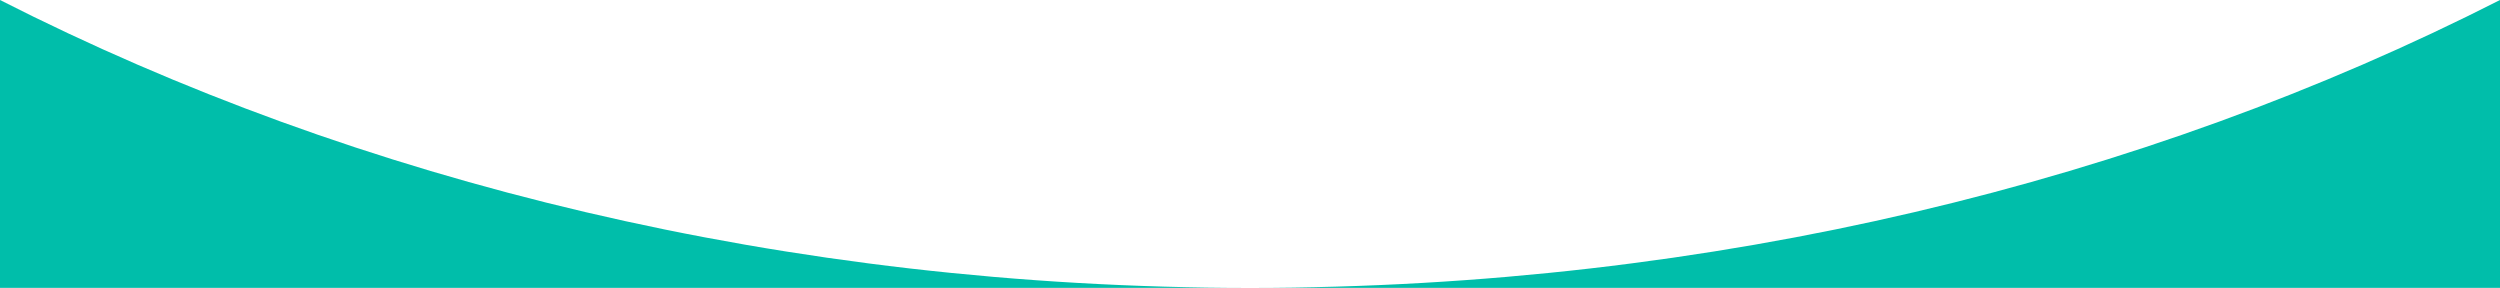
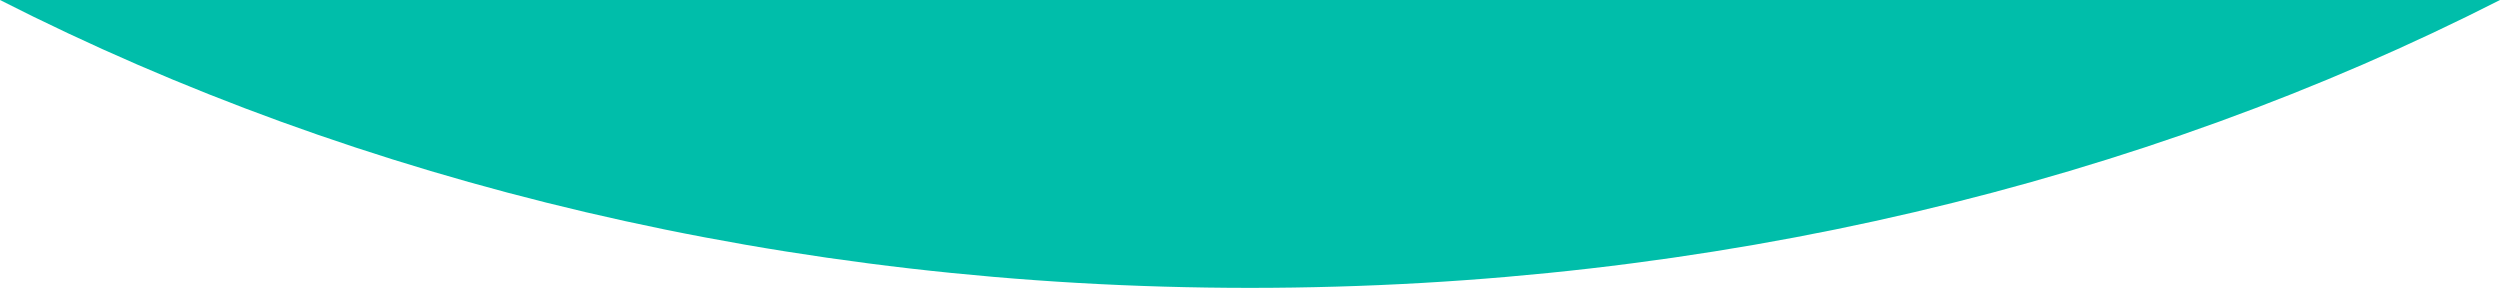
<svg xmlns="http://www.w3.org/2000/svg" id="_レイヤー_2" viewBox="0 0 750 86.36">
  <defs>
    <style>.cls-1{fill:#00beaa;stroke-width:0px;}</style>
  </defs>
  <g id="_レイヤー_1-2">
-     <path class="cls-1" d="M750,0c-107.17,54.54-236.18,86.36-375,86.36S107.17,54.54,0,0M750,0H0v86.36h750V0Z" />
+     <path class="cls-1" d="M750,0c-107.17,54.54-236.18,86.36-375,86.36S107.17,54.54,0,0M750,0v86.36h750V0Z" />
  </g>
</svg>